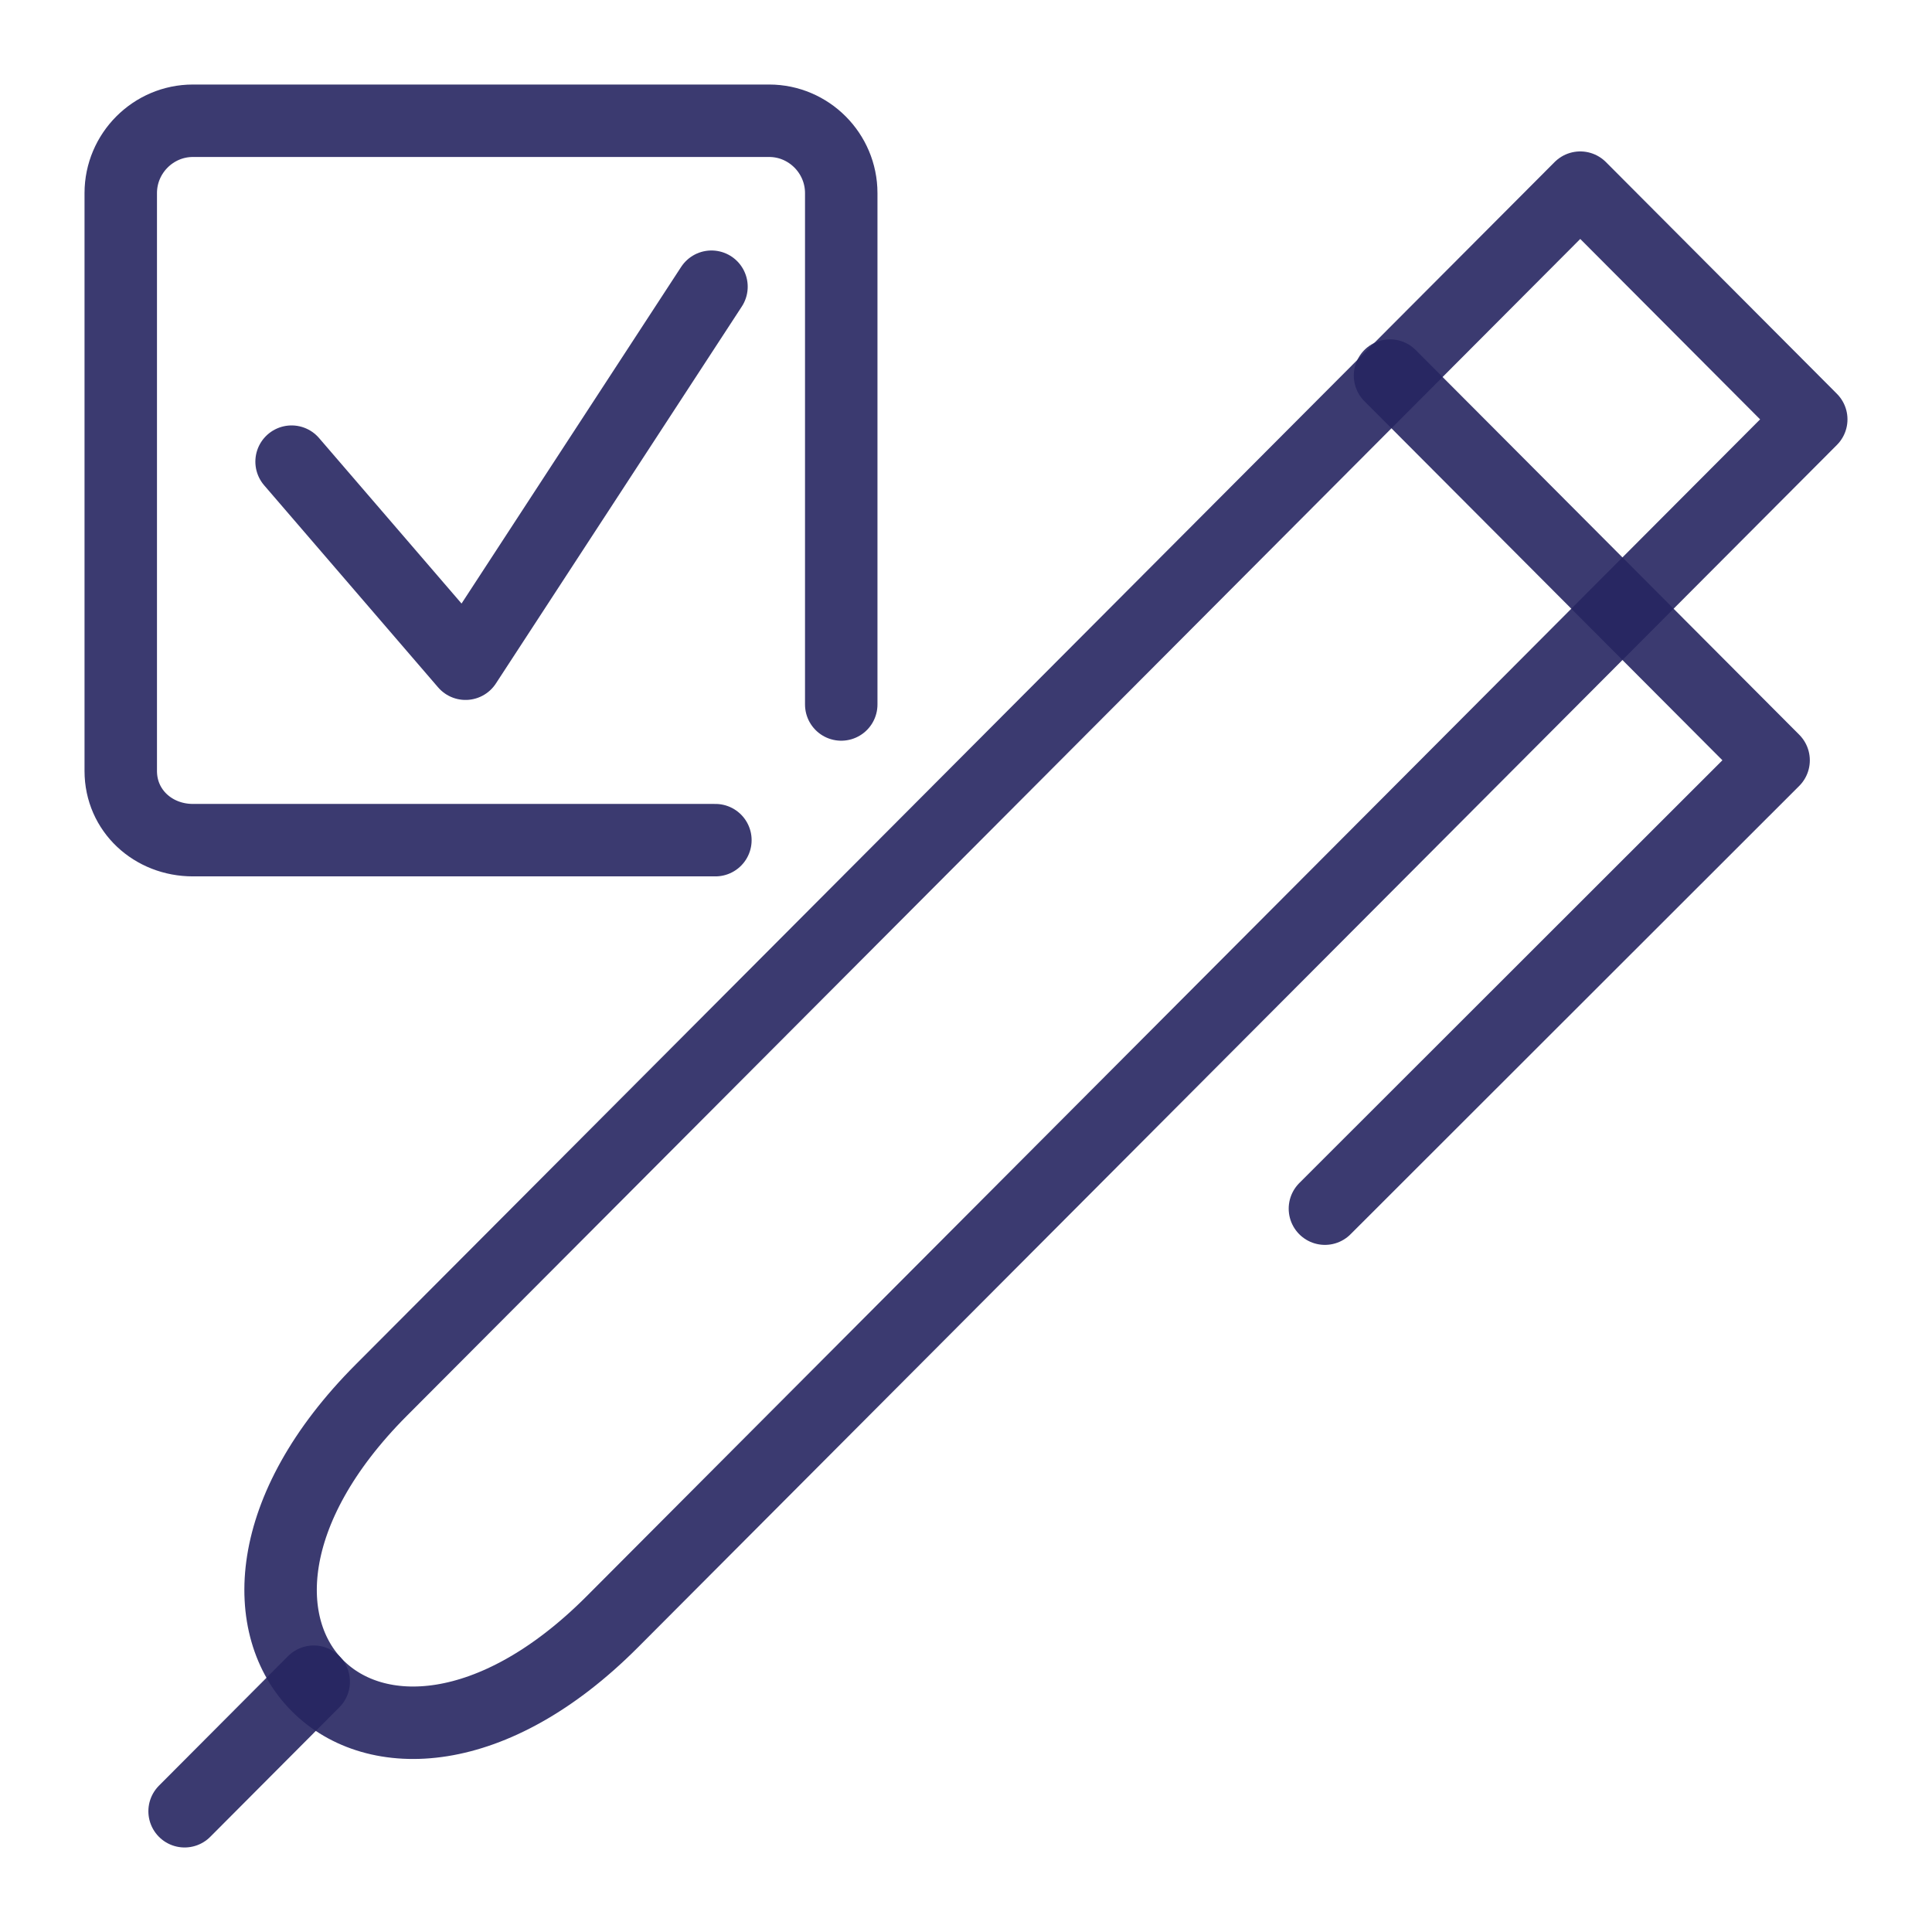
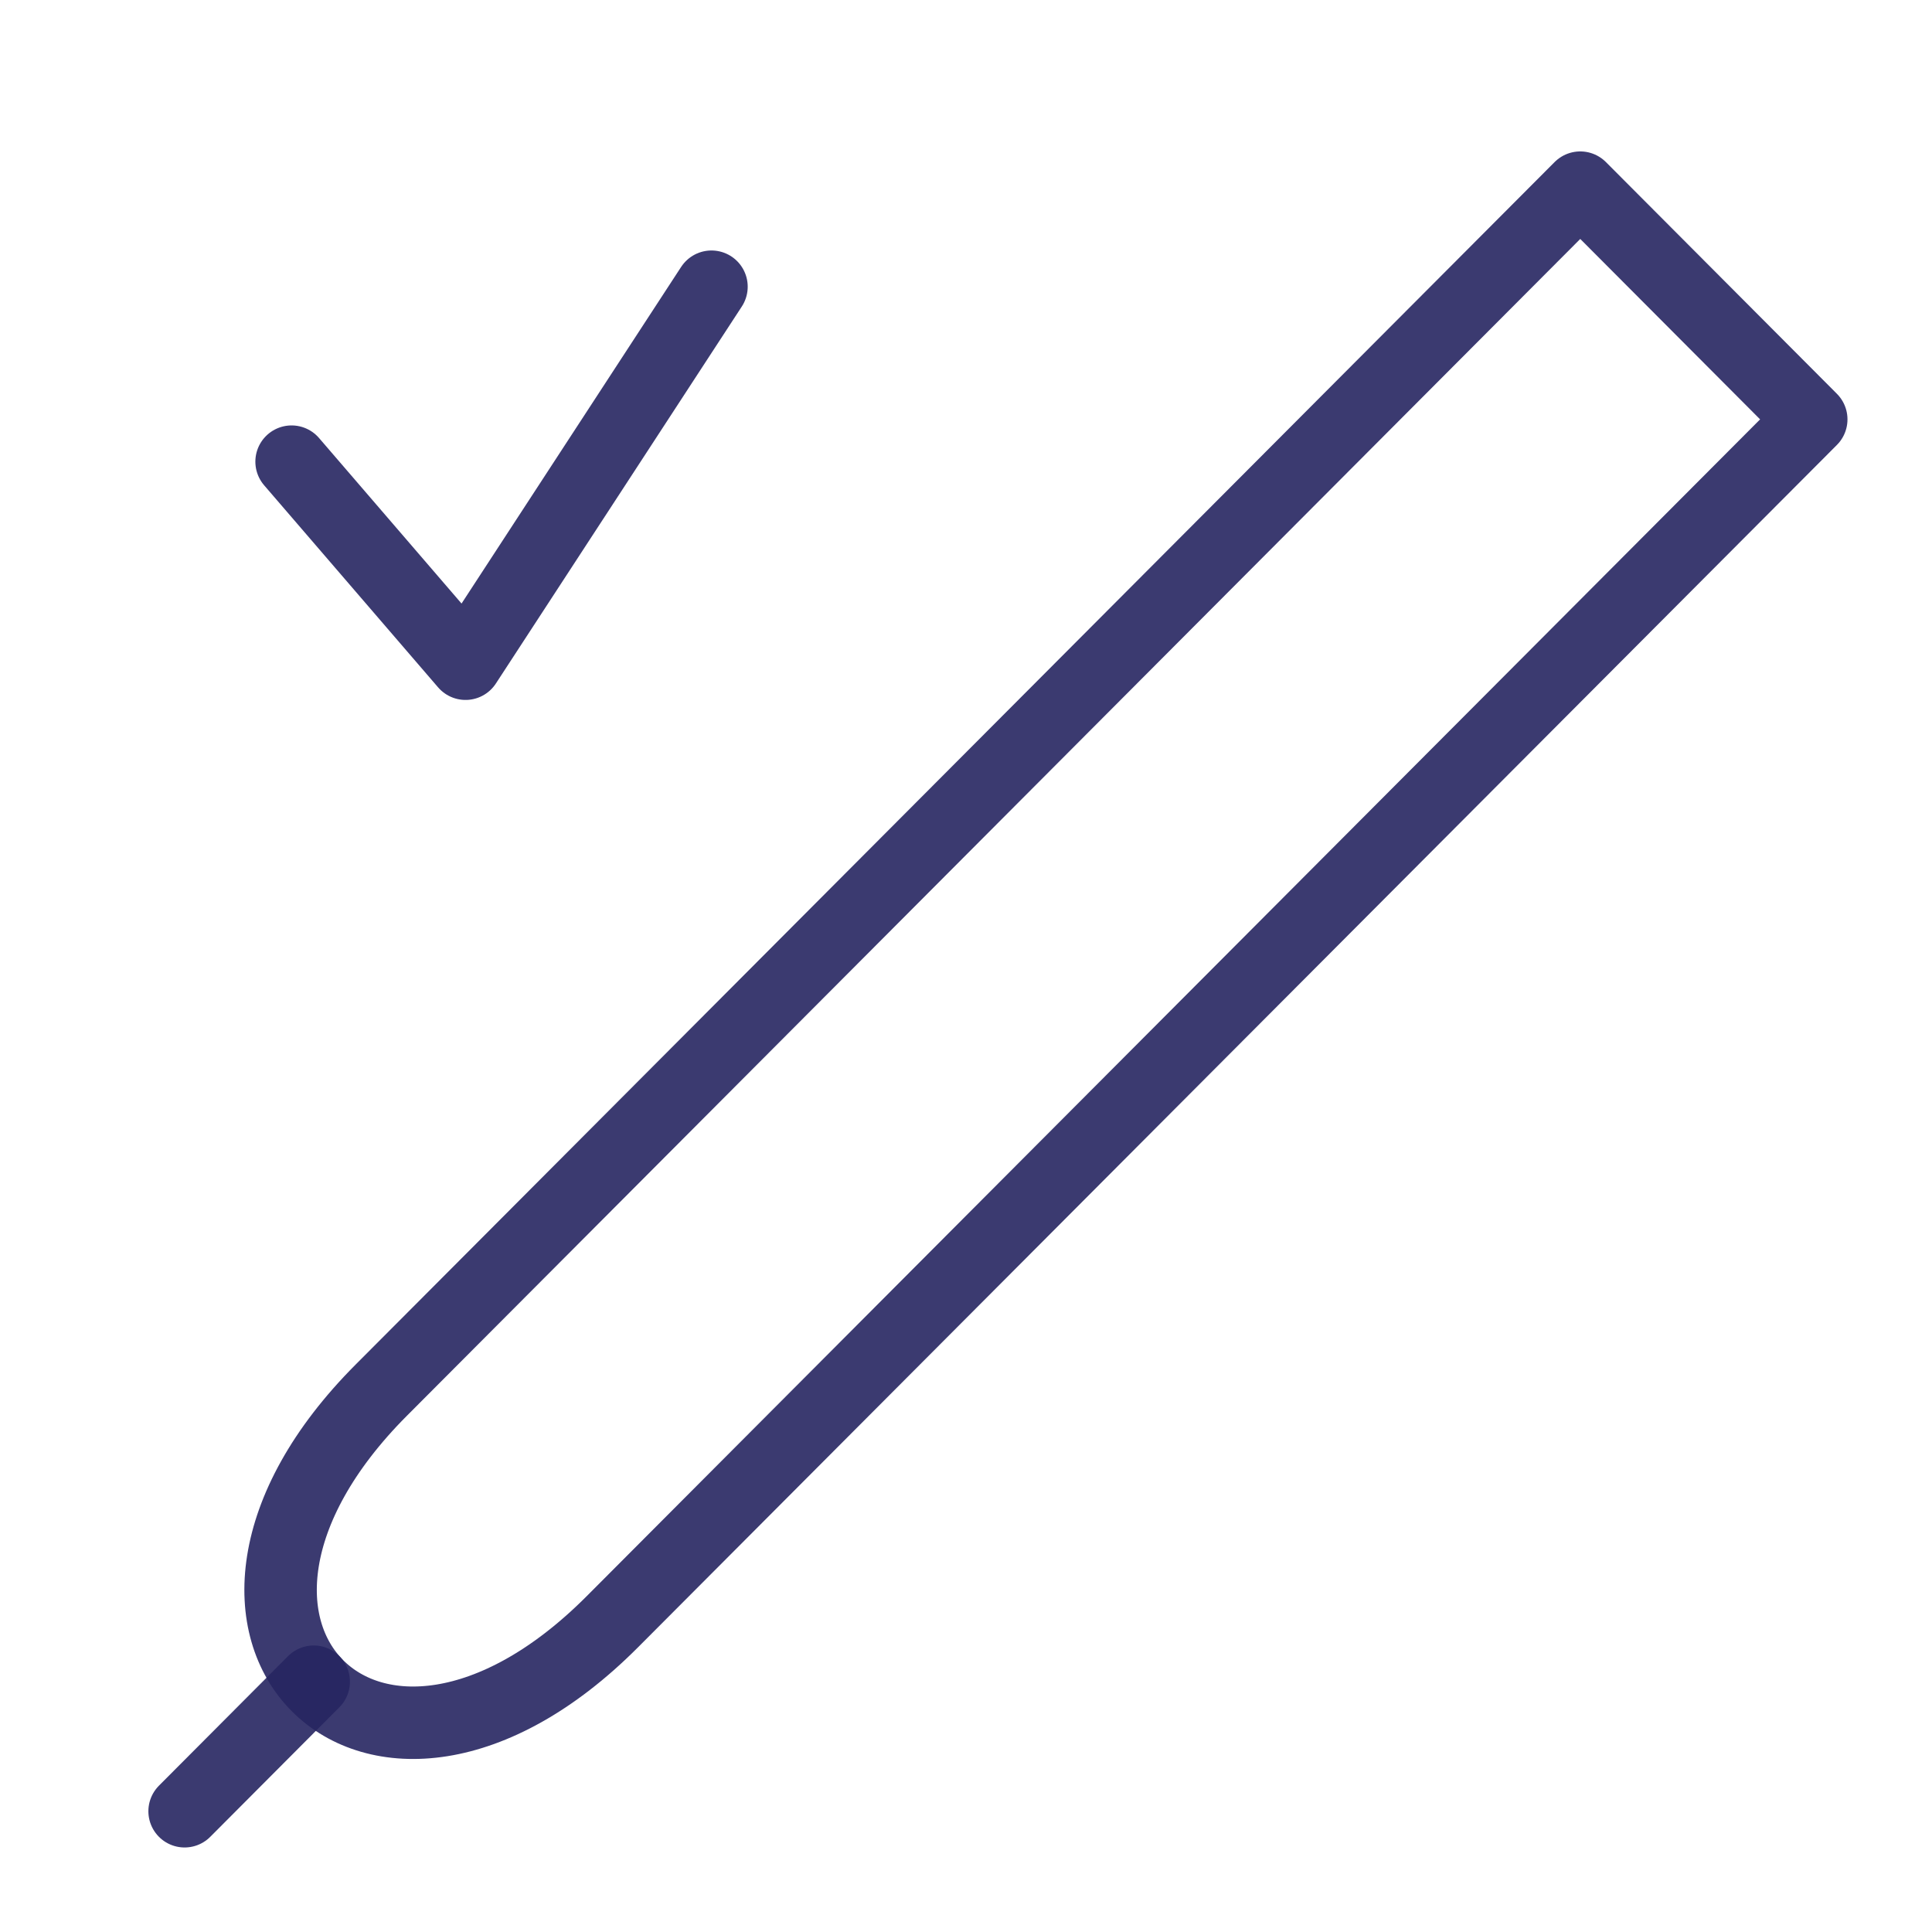
<svg xmlns="http://www.w3.org/2000/svg" width="80" height="80" viewBox="0 0 80 80" fill="none">
  <path d="M65.435 7.77L75 17.365L25.355 67.154C15.457 77.08 5.889 67.487 15.79 57.561L65.435 7.77Z" stroke="#262561" stroke-opacity="0.9" stroke-width="3" stroke-miterlimit="22.926" stroke-linecap="round" stroke-linejoin="round" />
-   <path d="M54.862 50.048L73.441 31.483L57.558 15.552" stroke="#262561" stroke-opacity="0.9" stroke-width="3" stroke-miterlimit="22.926" stroke-linecap="round" stroke-linejoin="round" />
  <path d="M7.644 75L12.99 69.636" stroke="#262561" stroke-opacity="0.9" stroke-width="3" stroke-miterlimit="22.926" stroke-linecap="round" stroke-linejoin="round" />
-   <path d="M29.623 34.789H7.988C6.346 34.789 5 33.572 5 31.923V7.997C5 6.348 6.344 5 7.988 5H31.848C33.492 5 34.834 6.348 34.834 7.997V29.171" stroke="#262561" stroke-opacity="0.9" stroke-width="3" stroke-miterlimit="22.926" stroke-linecap="round" stroke-linejoin="round" />
  <path d="M12.074 19.116L19.277 27.483L29.461 11.872" stroke="#262561" stroke-opacity="0.9" stroke-width="3" stroke-miterlimit="22.926" stroke-linecap="round" stroke-linejoin="round" />
</svg>